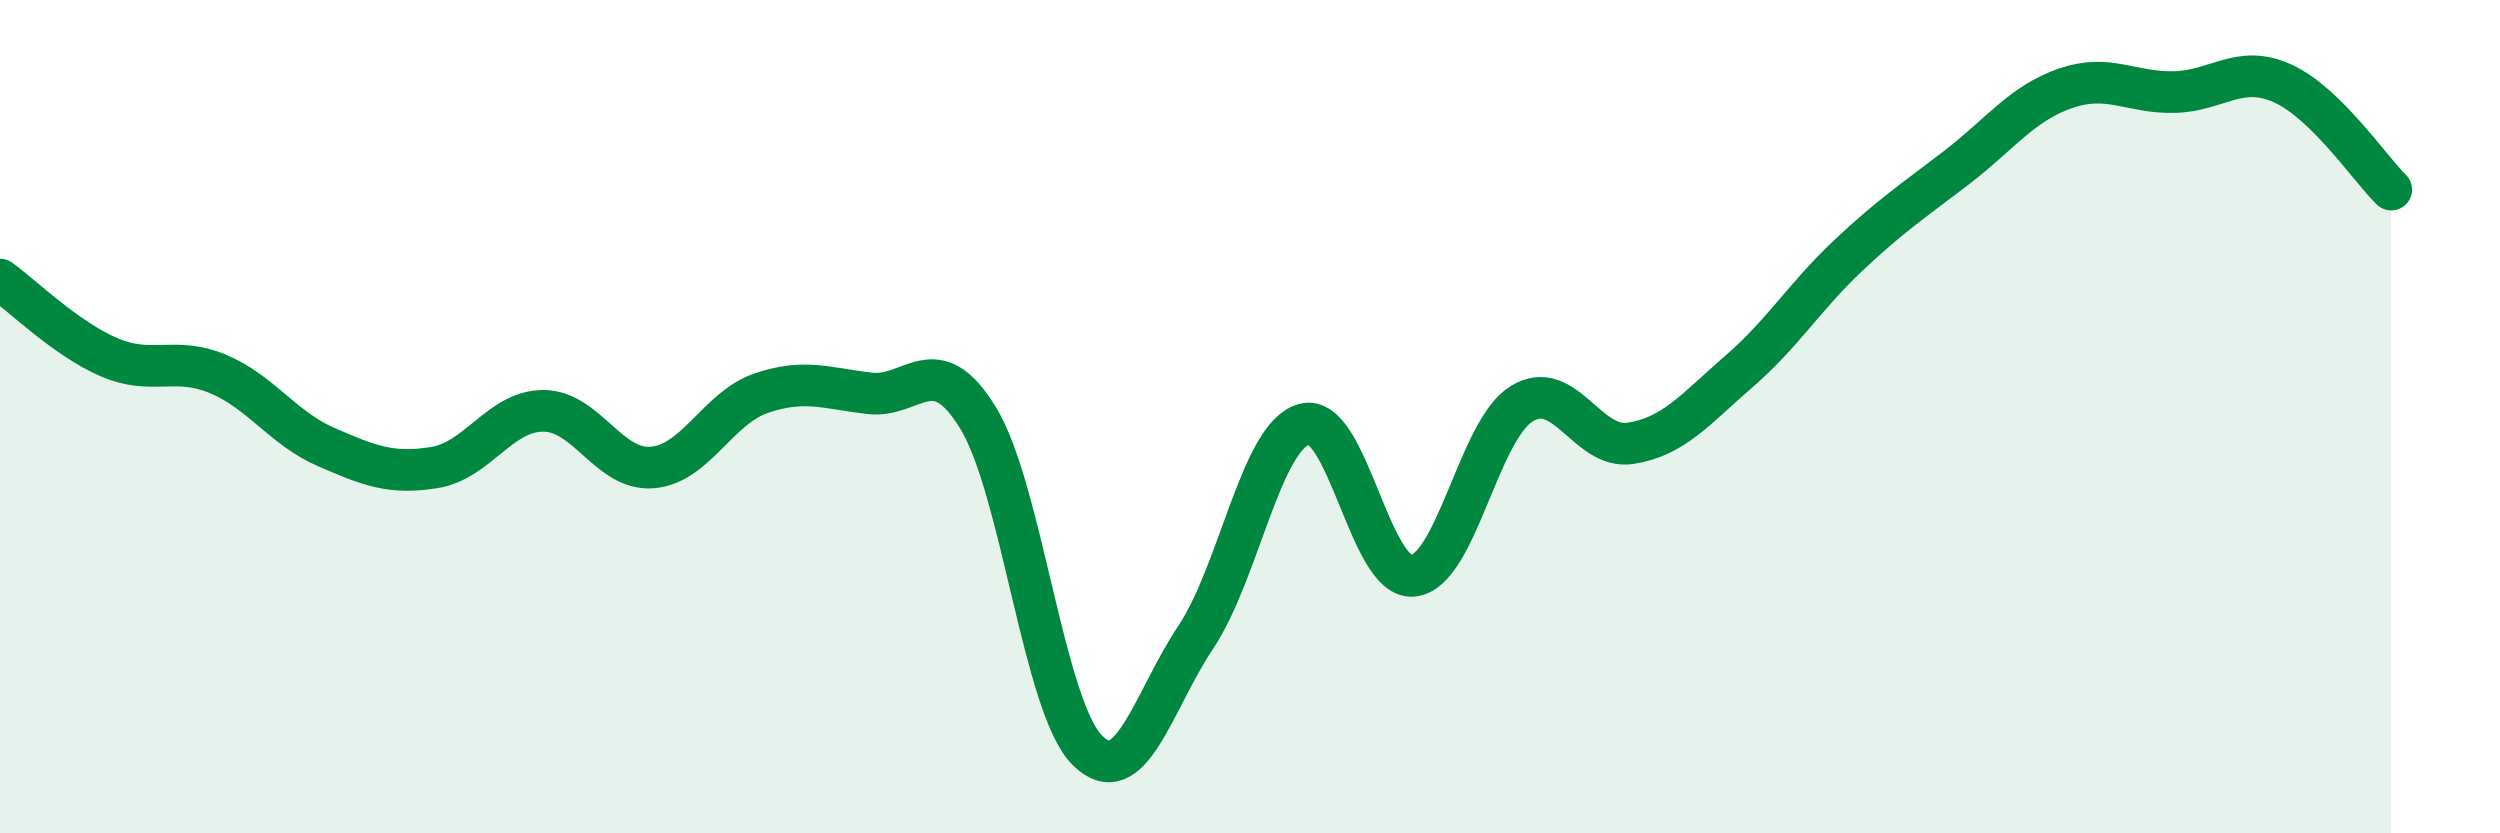
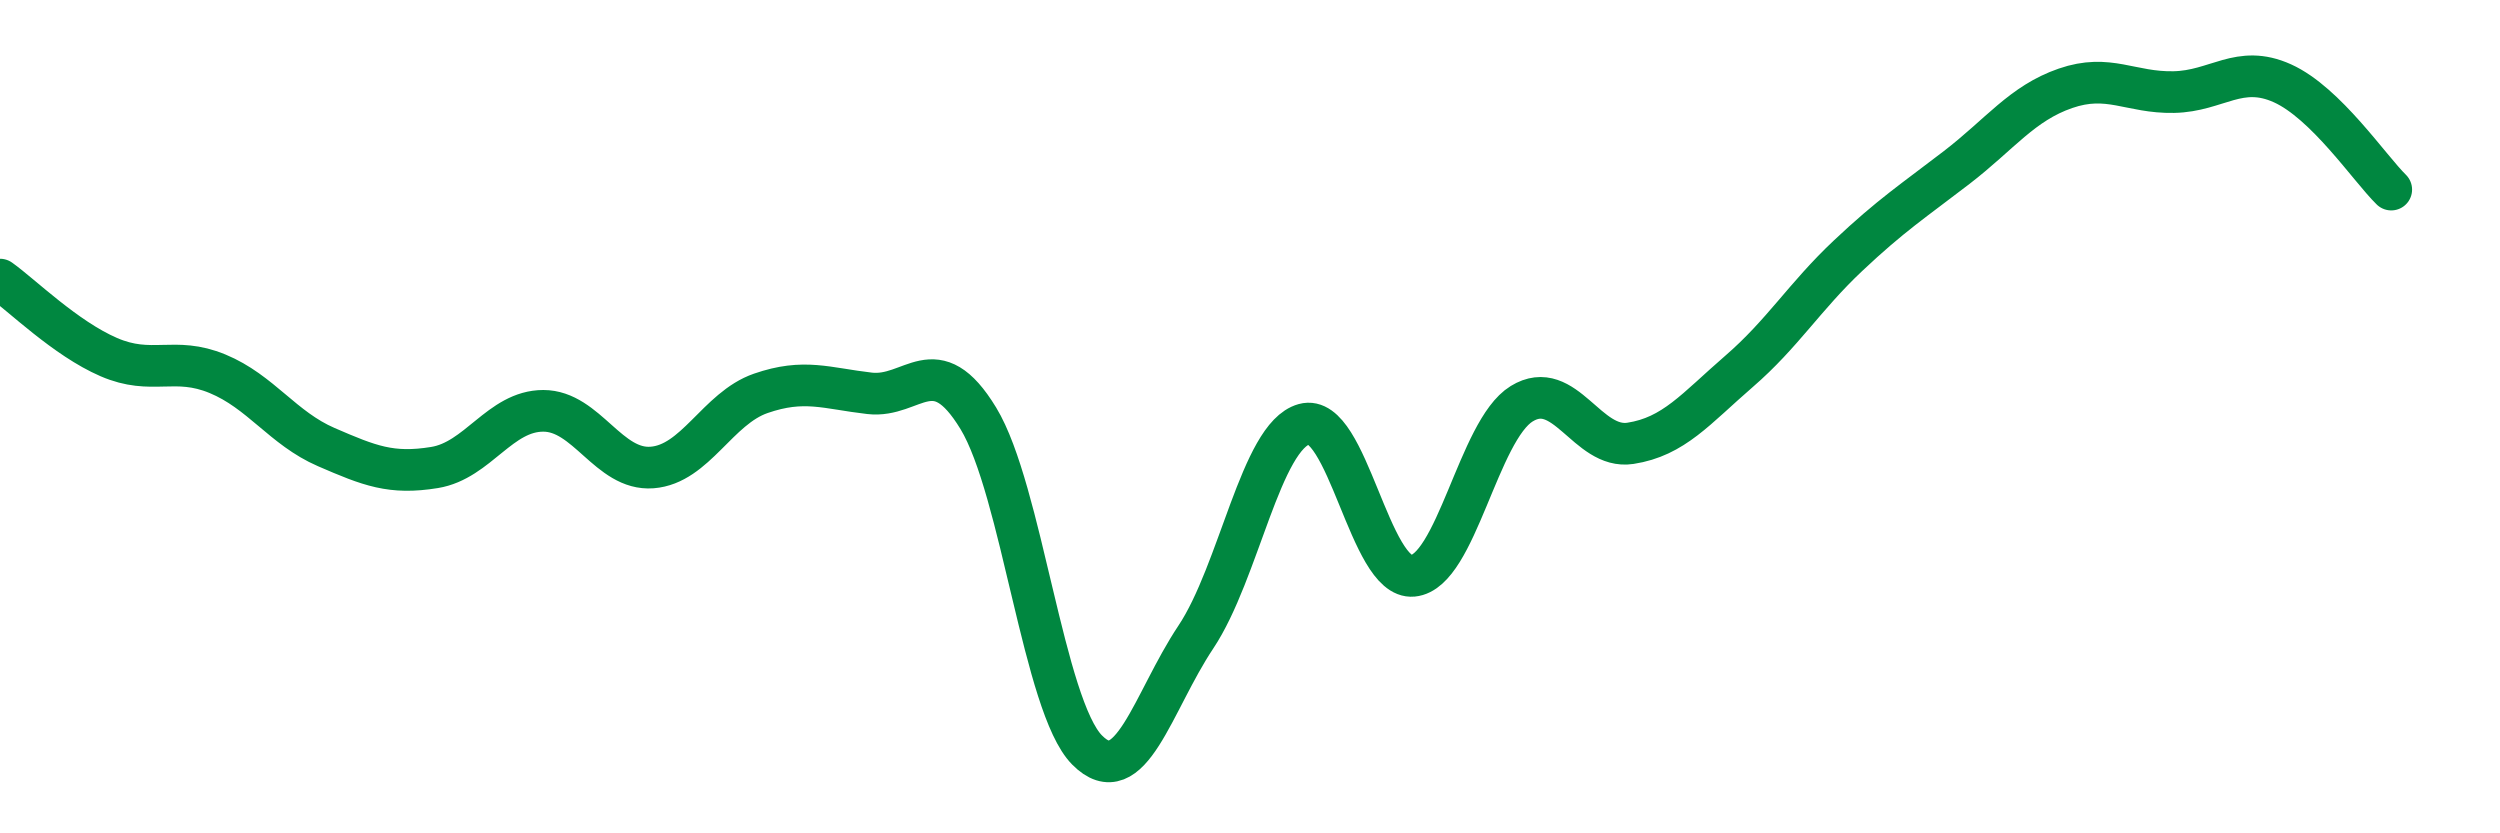
<svg xmlns="http://www.w3.org/2000/svg" width="60" height="20" viewBox="0 0 60 20">
-   <path d="M 0,6.71 C 0.52,7.08 1.57,8.12 2.61,8.57 C 3.65,9.02 4.18,8.54 5.22,8.97 C 6.26,9.4 6.79,10.28 7.83,10.73 C 8.87,11.18 9.39,11.39 10.43,11.22 C 11.47,11.05 12,9.86 13.04,9.86 C 14.08,9.86 14.61,11.3 15.65,11.22 C 16.69,11.14 17.22,9.8 18.26,9.44 C 19.3,9.08 19.83,9.32 20.87,9.44 C 21.91,9.56 22.44,8.33 23.48,10.04 C 24.52,11.75 25.05,16.95 26.09,18 C 27.13,19.05 27.66,16.85 28.7,15.29 C 29.74,13.73 30.26,10.47 31.3,10.18 C 32.34,9.89 32.87,13.92 33.91,13.82 C 34.95,13.72 35.48,10.33 36.52,9.69 C 37.56,9.05 38.09,10.8 39.13,10.64 C 40.17,10.48 40.7,9.81 41.74,8.91 C 42.78,8.01 43.31,7.12 44.35,6.14 C 45.39,5.16 45.92,4.82 46.96,4.02 C 48,3.22 48.53,2.48 49.57,2.12 C 50.61,1.76 51.13,2.23 52.17,2.21 C 53.21,2.19 53.74,1.53 54.78,2 C 55.82,2.47 56.87,4.04 57.39,4.55L57.39 20L0 20Z" fill="#008740" opacity="0.1" stroke-linecap="round" stroke-linejoin="round" />
  <path d="M 0,6.71 C 0.52,7.08 1.57,8.12 2.61,8.57 C 3.65,9.02 4.18,8.54 5.22,8.97 C 6.26,9.4 6.79,10.28 7.83,10.73 C 8.87,11.18 9.39,11.39 10.43,11.22 C 11.47,11.05 12,9.86 13.04,9.86 C 14.08,9.86 14.61,11.3 15.65,11.22 C 16.69,11.14 17.22,9.8 18.26,9.44 C 19.3,9.08 19.83,9.32 20.87,9.44 C 21.91,9.56 22.44,8.33 23.48,10.04 C 24.52,11.75 25.05,16.95 26.09,18 C 27.13,19.05 27.66,16.85 28.7,15.29 C 29.74,13.73 30.26,10.47 31.3,10.18 C 32.34,9.89 32.87,13.92 33.91,13.82 C 34.95,13.72 35.48,10.33 36.52,9.69 C 37.56,9.05 38.09,10.8 39.13,10.64 C 40.17,10.48 40.7,9.81 41.74,8.91 C 42.78,8.01 43.31,7.12 44.35,6.14 C 45.39,5.16 45.92,4.82 46.96,4.02 C 48,3.22 48.53,2.48 49.57,2.12 C 50.61,1.76 51.13,2.23 52.17,2.21 C 53.21,2.19 53.74,1.53 54.78,2 C 55.82,2.47 56.87,4.04 57.39,4.55" stroke="#008740" stroke-width="1" fill="none" stroke-linecap="round" stroke-linejoin="round" />
</svg>